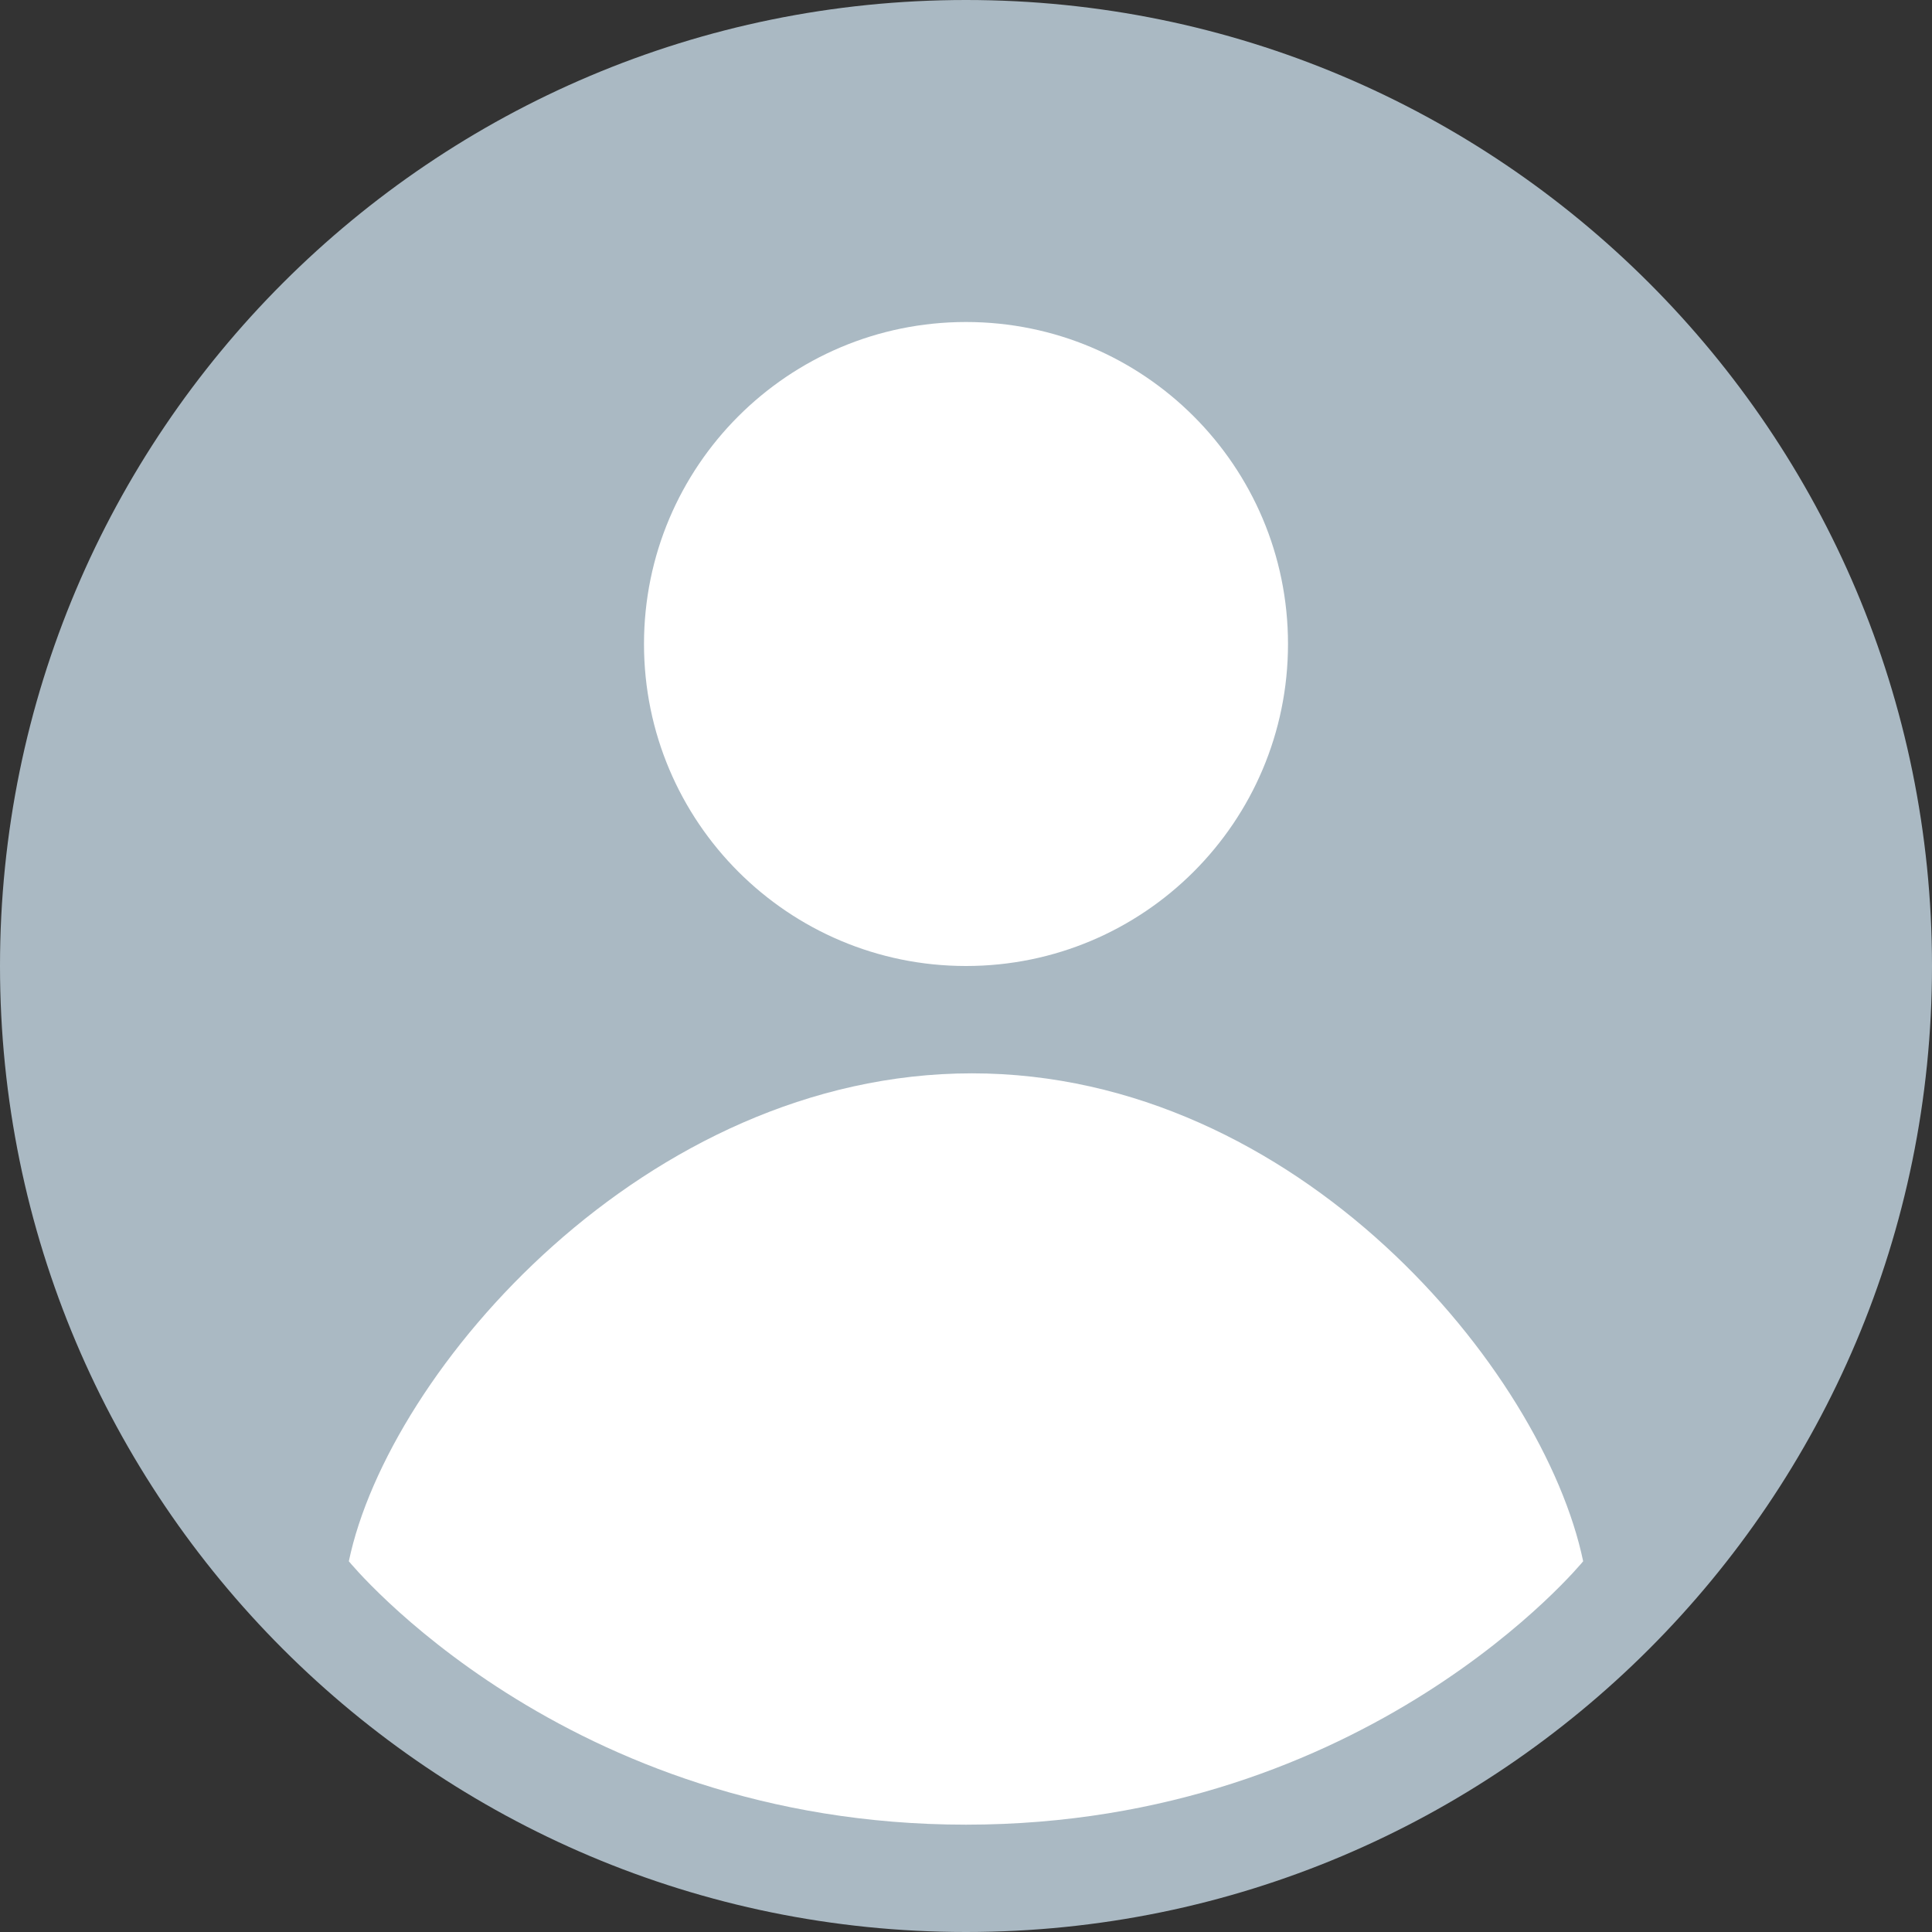
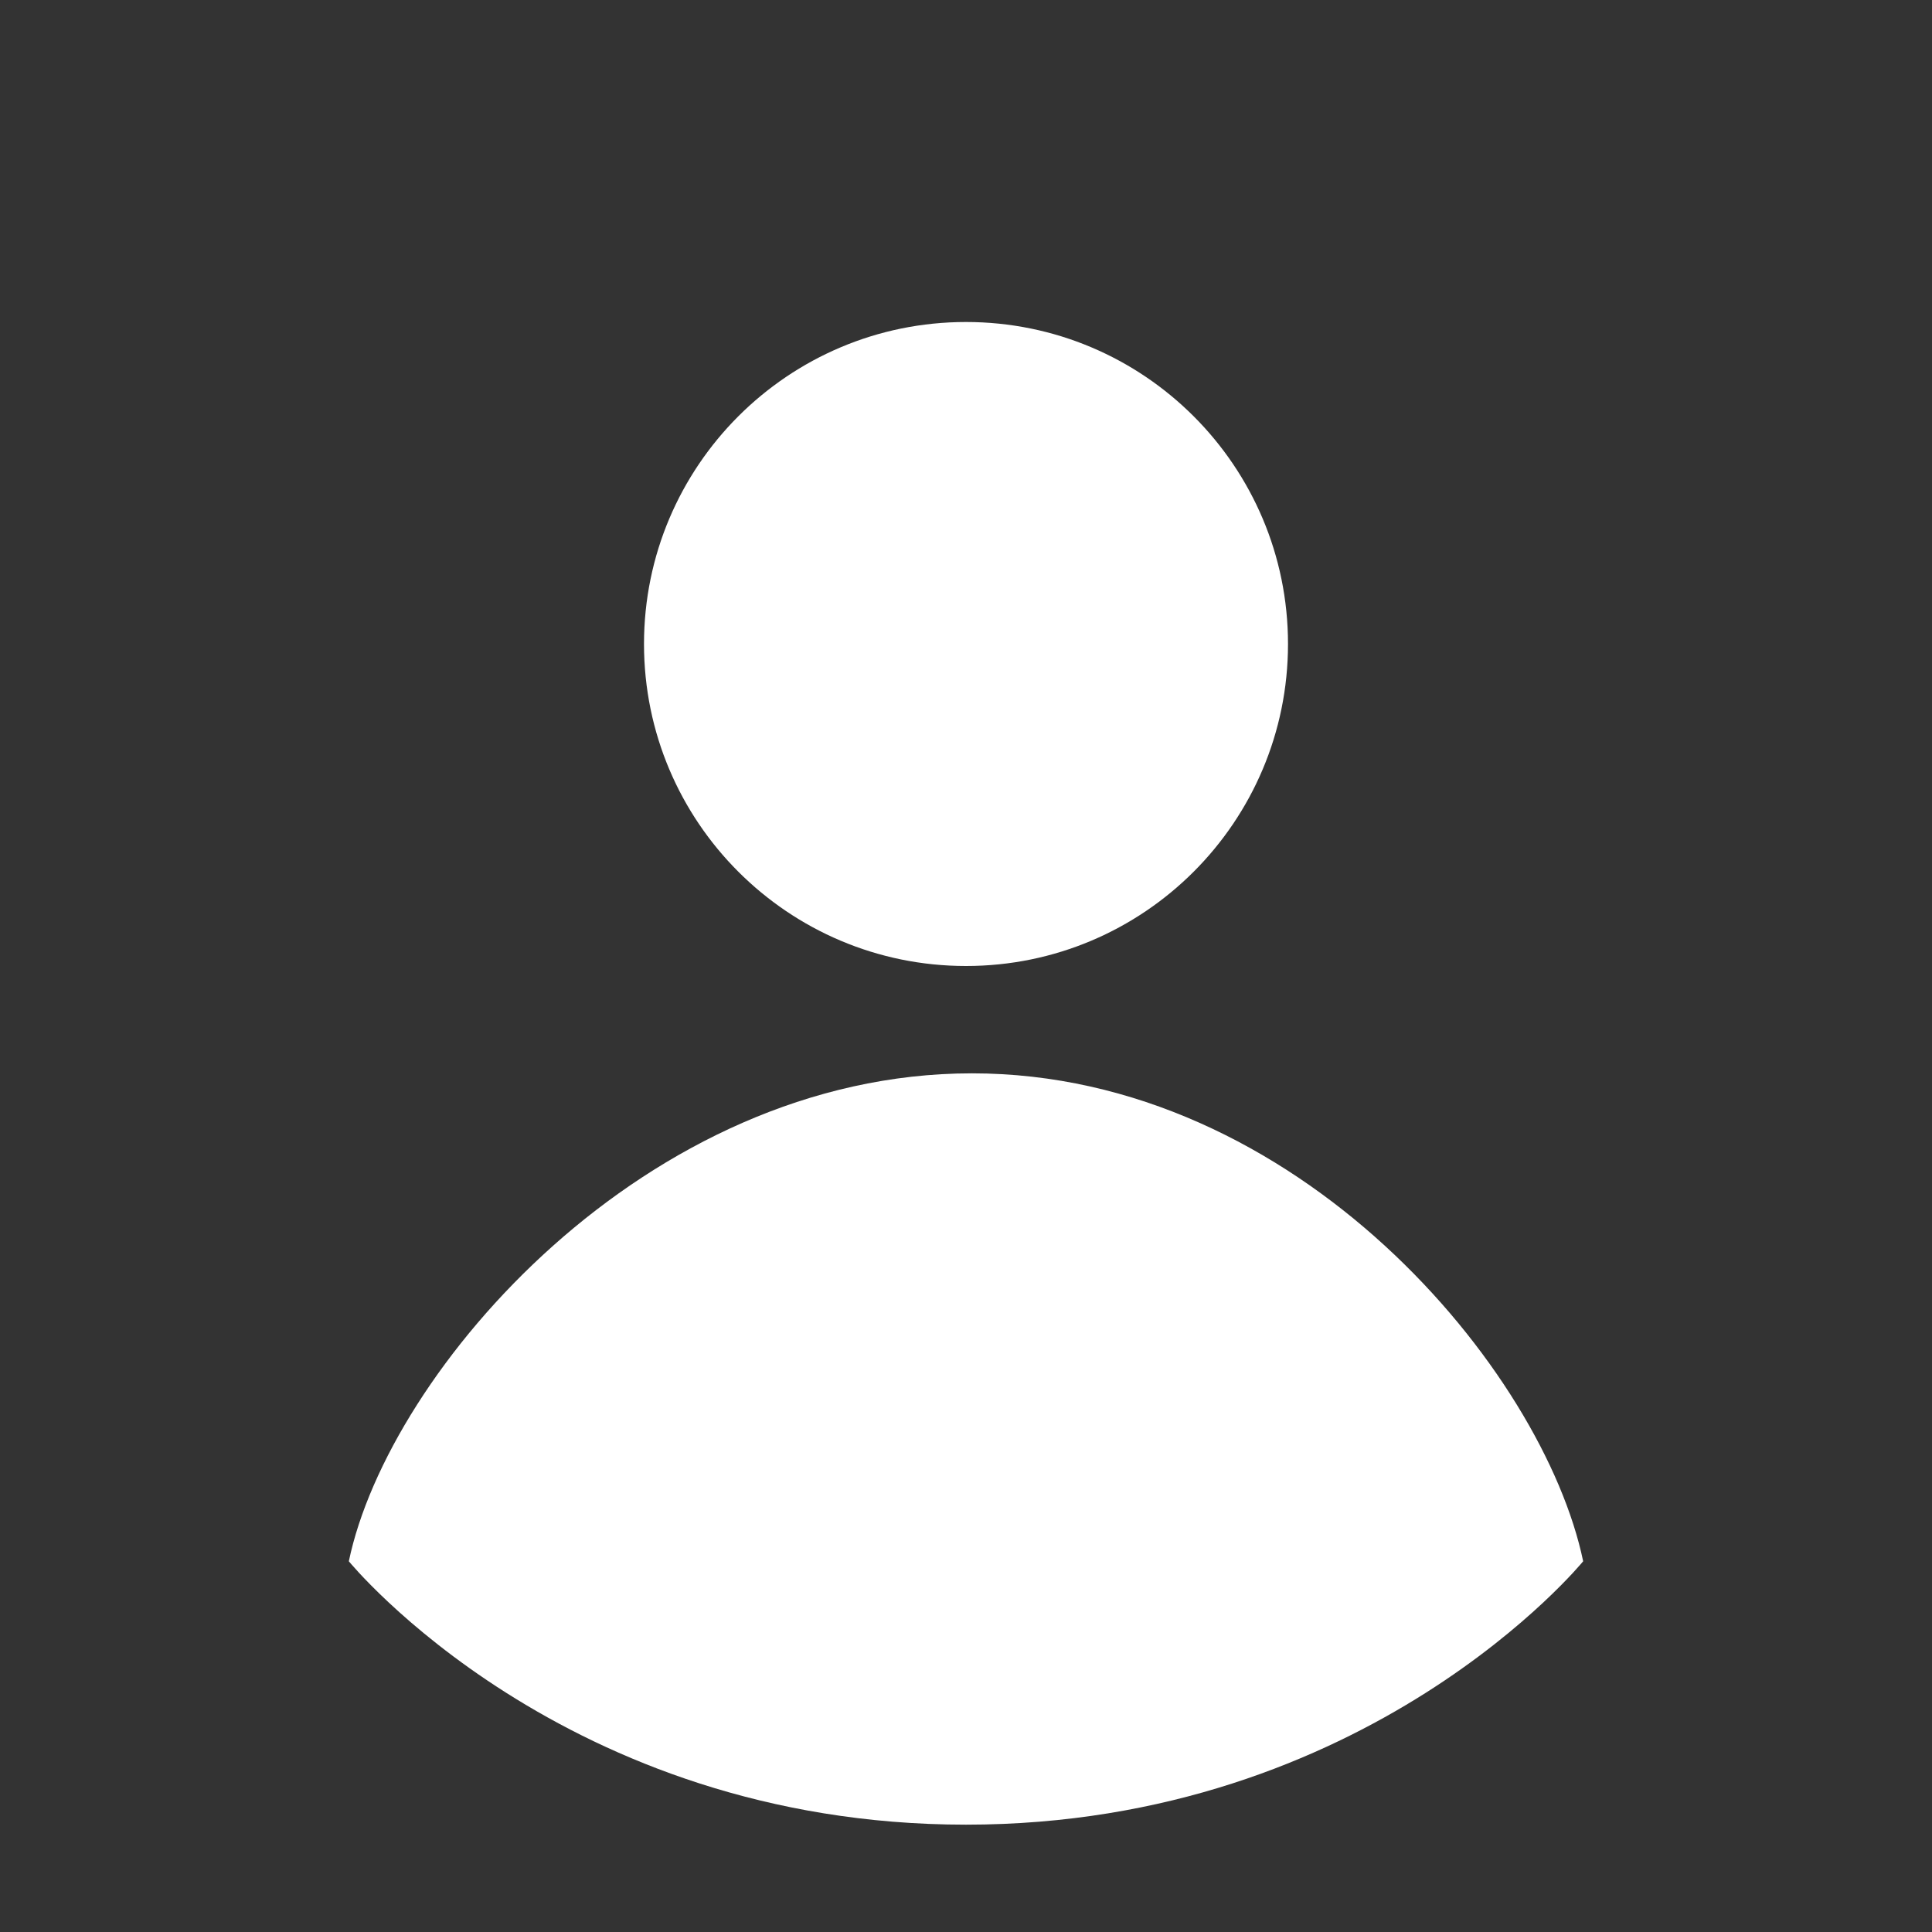
<svg xmlns="http://www.w3.org/2000/svg" width="36" height="36" viewBox="0 0 36 36" fill="none">
  <rect x="0" y="0" width="36" height="36" fill="#333333" stroke="none" />
-   <path d="M18 36C27.941 36 36 27.941 36 18C36 8.059 27.941 0 18 0C8.059 0 0 8.059 0 18C0 27.941 8.059 36 18 36Z" fill="#AAB9C3" />
  <path d="M18 18C21.314 18 24 15.314 24 12C24 8.686 21.314 6 18 6C14.686 6 12 8.686 12 12C12 15.314 14.686 18 18 18Z" fill="white" />
  <path d="M18.111 20C24.185 20 28.759 25.537 29.5 29.092C29.5 29.092 25.5 34 18 34C10.5 34 6.5 29.092 6.5 29.092C7.241 25.537 12.037 20 18.111 20Z" fill="white" />
</svg>